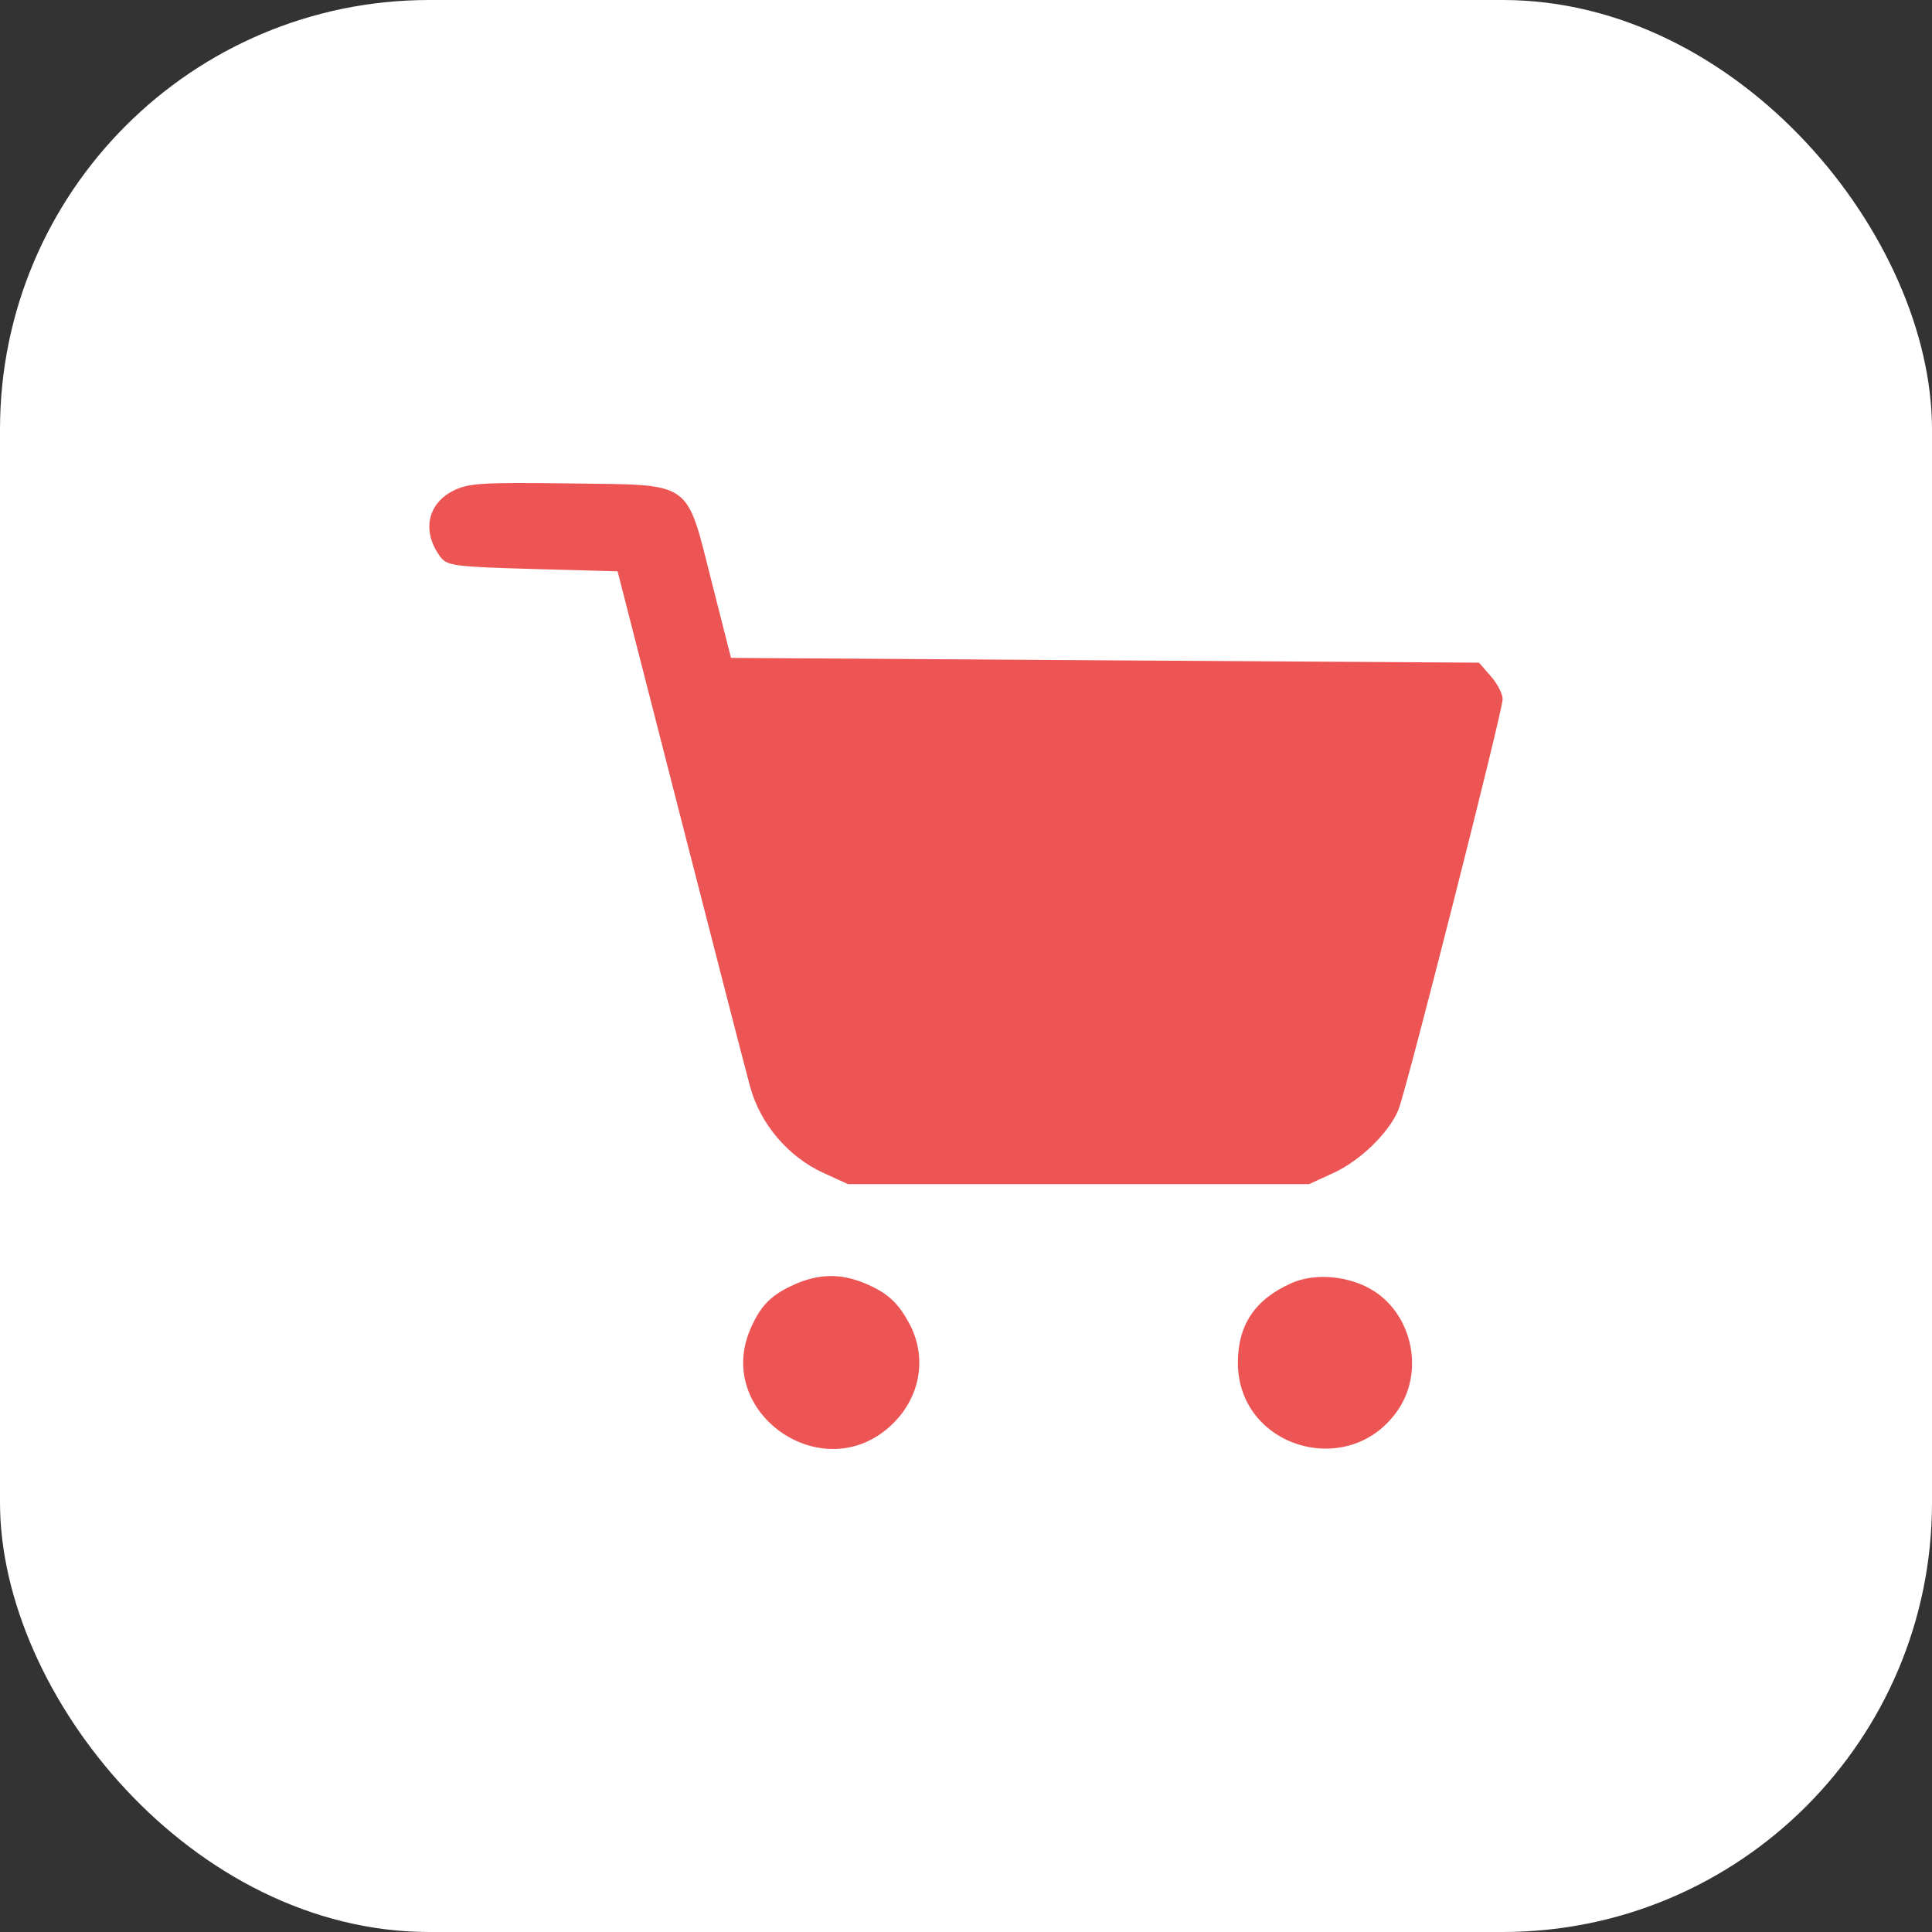
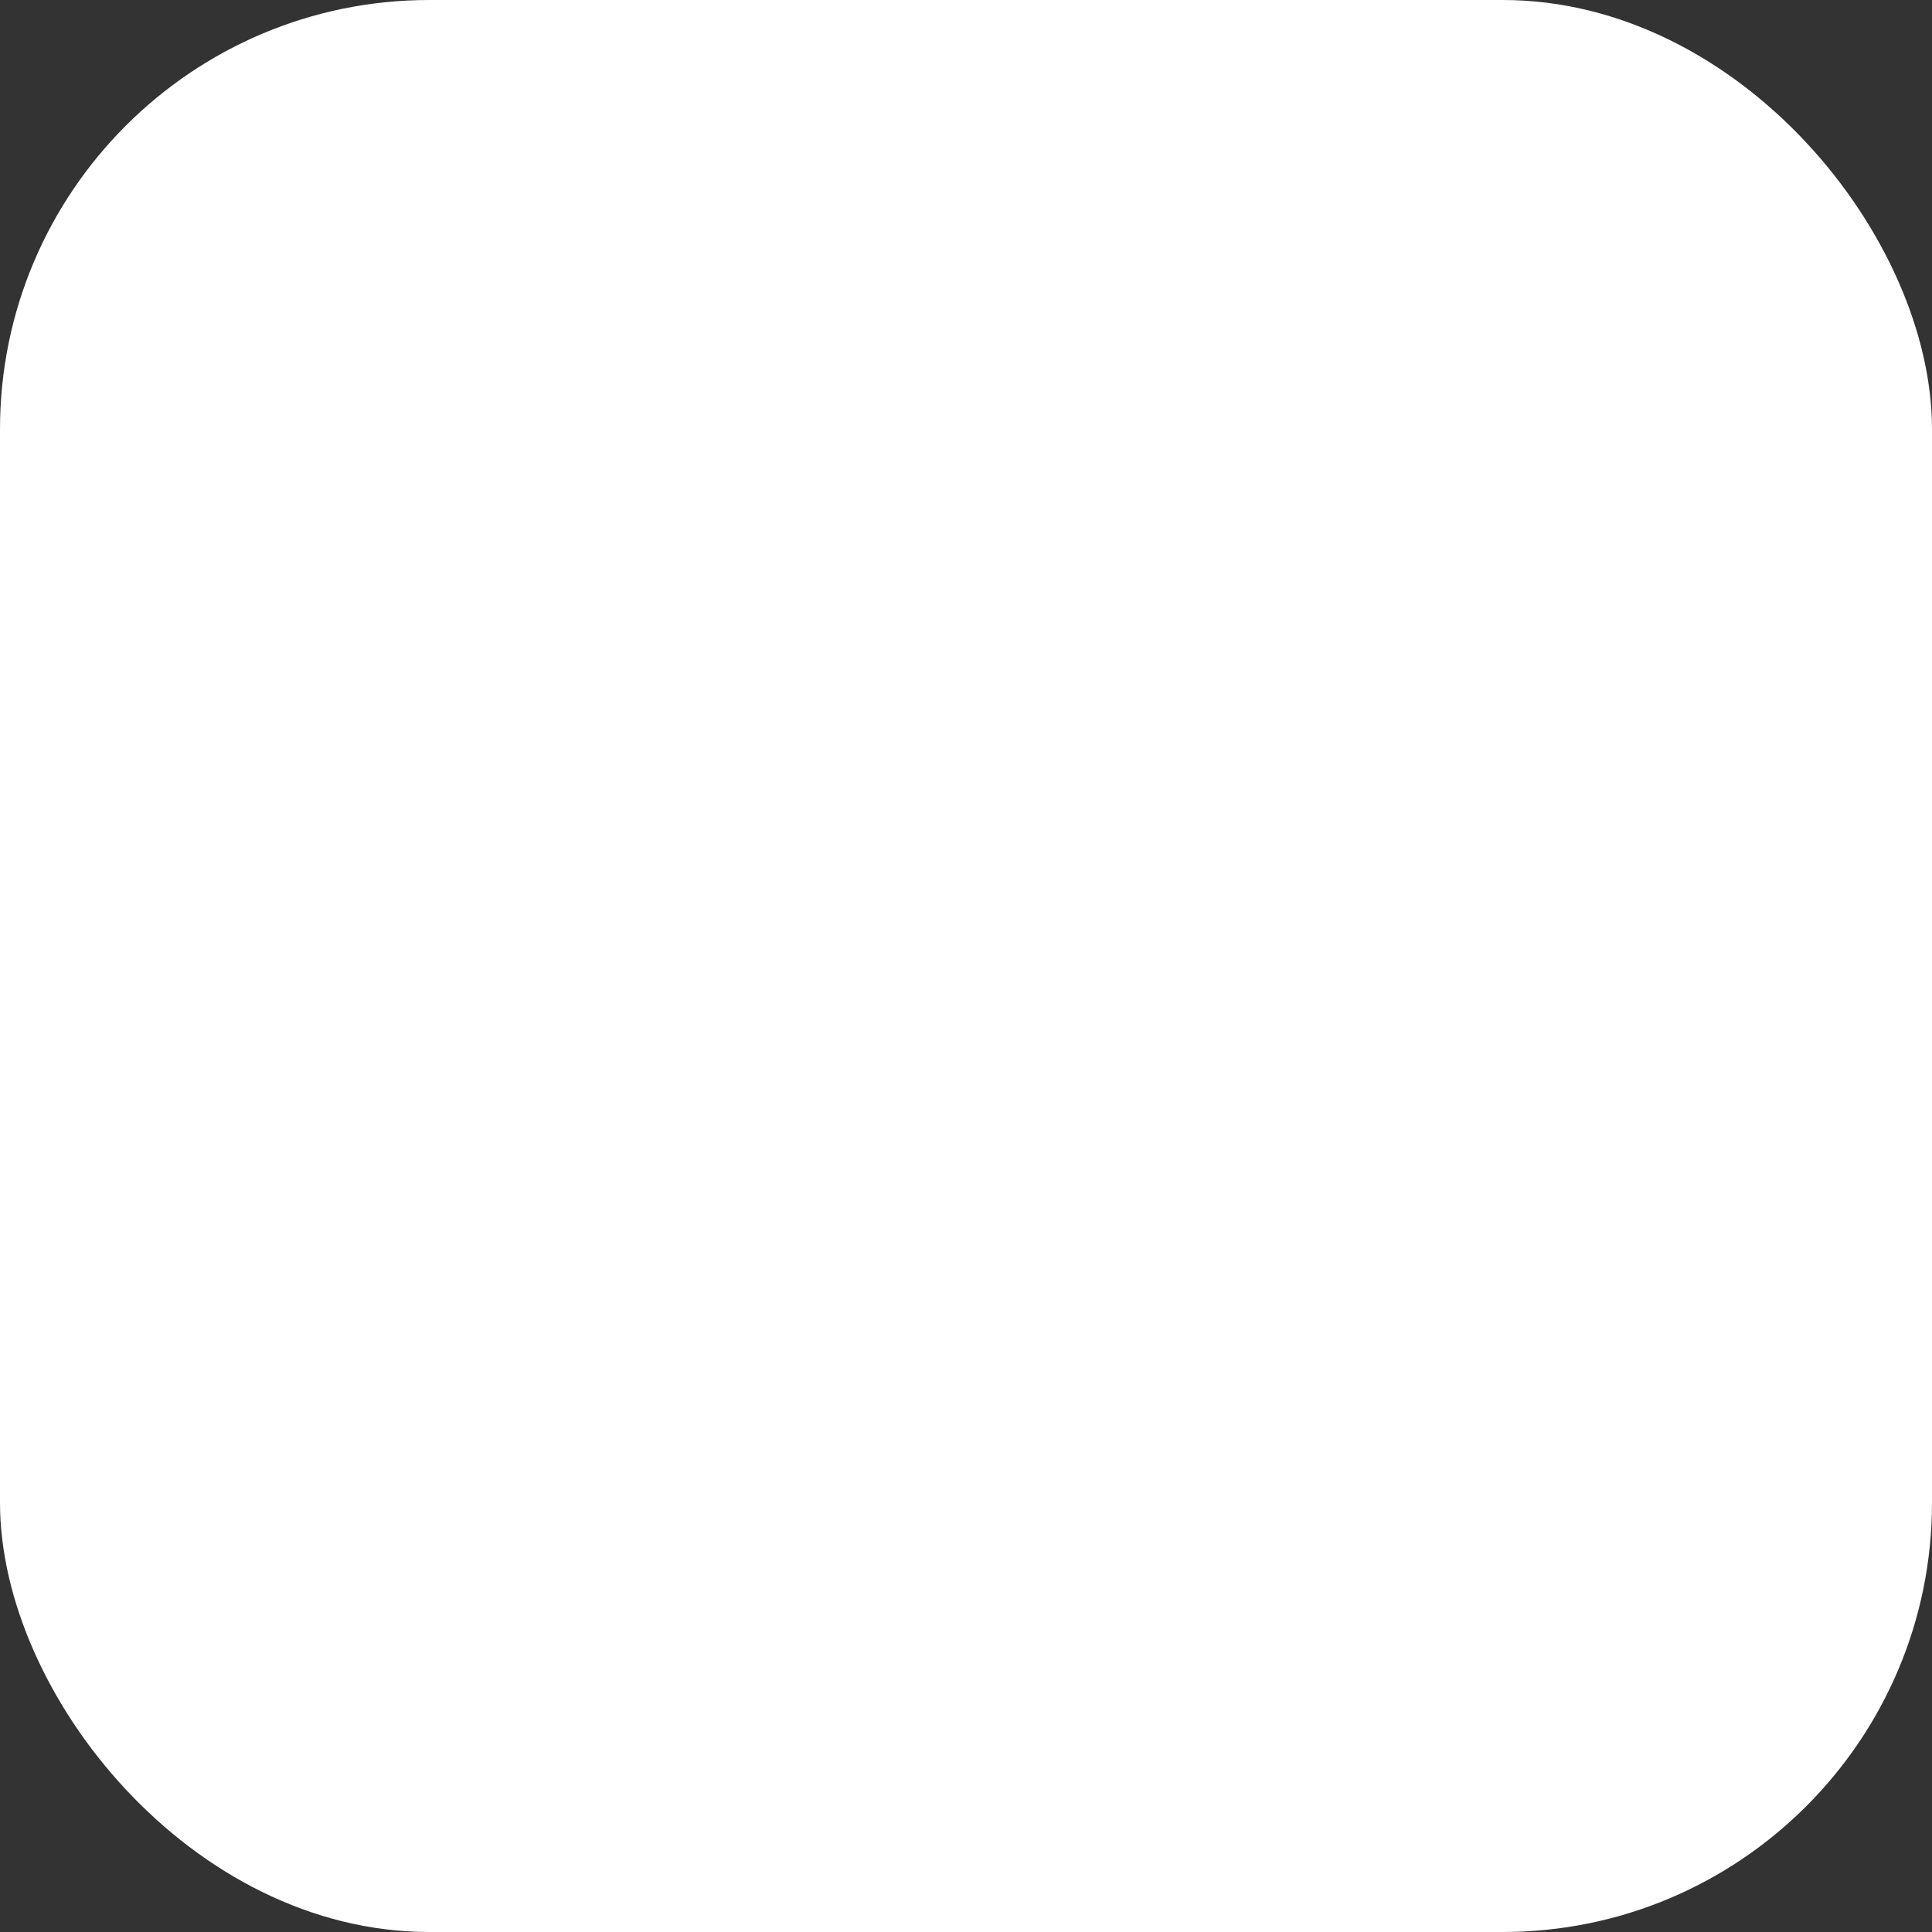
<svg xmlns="http://www.w3.org/2000/svg" width="36" height="36" viewBox="0 0 36 36" fill="none">
  <rect x="0" y="0" width="36" height="36" fill="#333333" stroke="none" />
  <rect width="36" height="36" rx="8" fill="white" />
-   <path fill-rule="evenodd" clip-rule="evenodd" d="M8.448 9.143C7.959 9.388 7.857 9.909 8.207 10.378C8.329 10.542 8.475 10.561 9.924 10.602L11.508 10.646L12.667 15.17C13.304 17.658 13.894 19.944 13.978 20.251C14.168 20.945 14.688 21.556 15.342 21.855L15.802 22.065H20.097H24.391L24.848 21.856C25.345 21.629 25.886 21.102 26.058 20.678C26.207 20.313 28 13.247 28 13.027C28 12.93 27.901 12.738 27.779 12.6L27.559 12.348L20.59 12.304L13.621 12.259L13.268 10.87C12.772 8.923 12.94 9.041 10.615 9.008C8.987 8.986 8.729 9.002 8.448 9.143ZM14.797 23.937C14.362 24.133 14.168 24.332 13.978 24.776C13.325 26.31 15.278 27.703 16.549 26.609C17.132 26.107 17.294 25.337 16.954 24.683C16.74 24.273 16.533 24.084 16.099 23.906C15.657 23.725 15.246 23.735 14.797 23.937ZM24.072 23.906C23.389 24.207 23.066 24.684 23.066 25.391C23.066 26.983 25.156 27.595 26.054 26.266C26.532 25.557 26.323 24.525 25.608 24.061C25.168 23.776 24.517 23.71 24.072 23.906Z" fill="#ED5454" />
</svg>